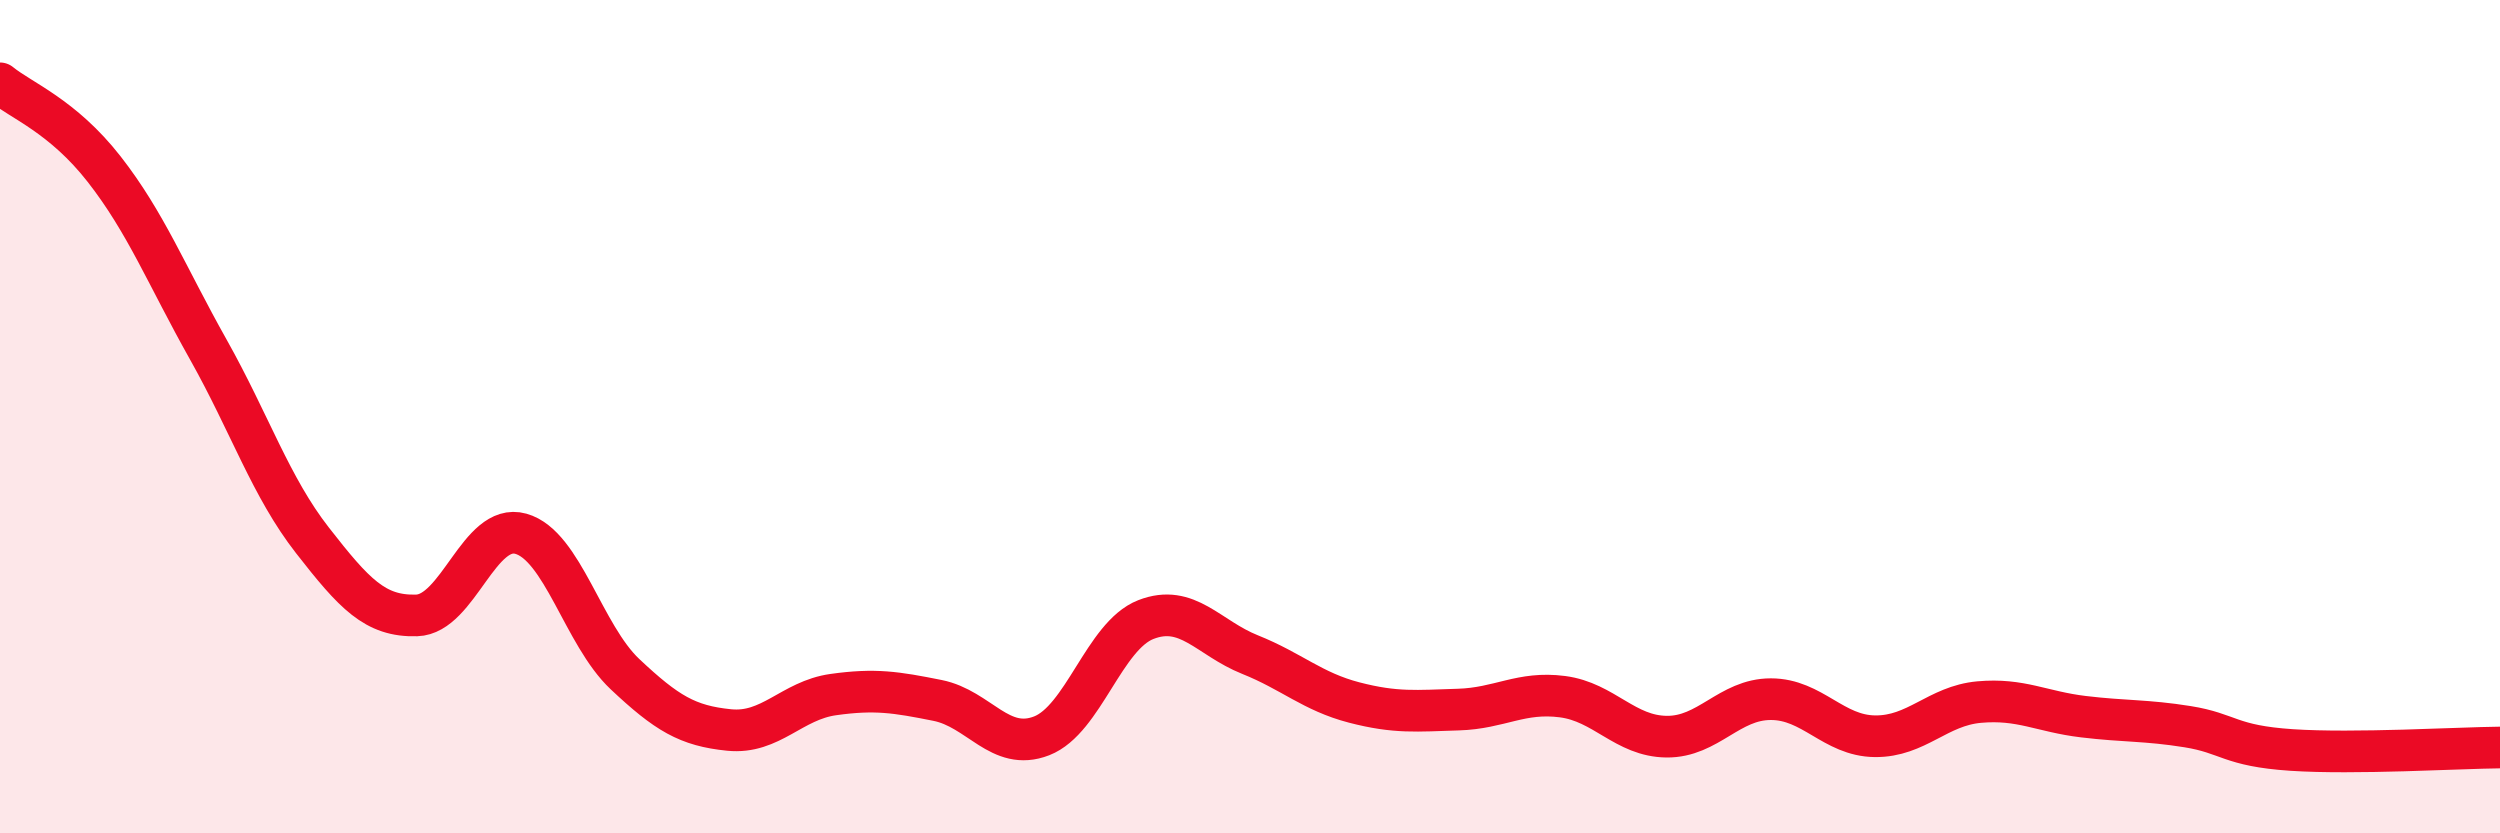
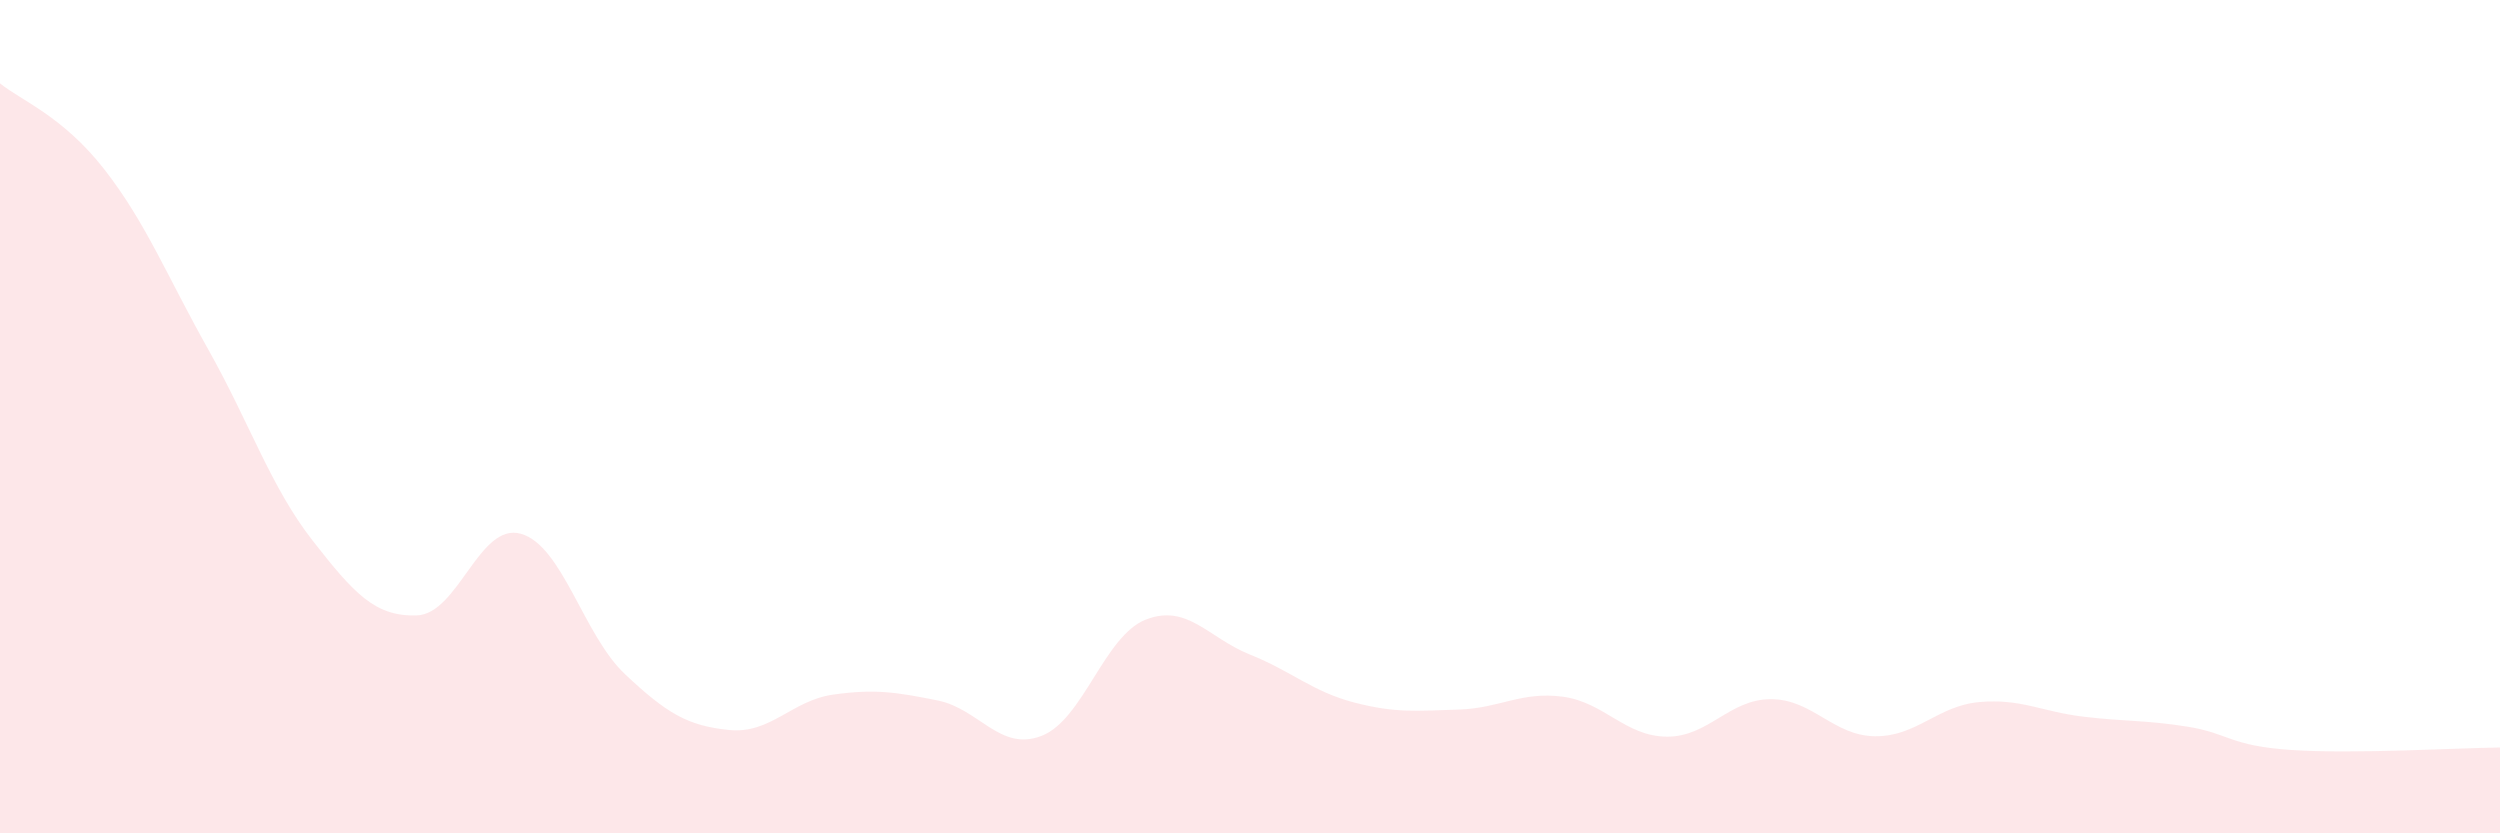
<svg xmlns="http://www.w3.org/2000/svg" width="60" height="20" viewBox="0 0 60 20">
  <path d="M 0,2 C 0.5,2.41 1.5,2.78 2.5,4.06 C 3.5,5.34 4,6.61 5,8.39 C 6,10.17 6.5,11.69 7.5,12.97 C 8.5,14.25 9,14.8 10,14.77 C 11,14.74 11.5,12.53 12.5,12.81 C 13.5,13.09 14,15.24 15,16.18 C 16,17.12 16.5,17.42 17.5,17.52 C 18.5,17.62 19,16.81 20,16.67 C 21,16.53 21.5,16.61 22.5,16.81 C 23.5,17.01 24,18.05 25,17.66 C 26,17.27 26.5,15.26 27.5,14.87 C 28.5,14.48 29,15.31 30,15.71 C 31,16.11 31.5,16.6 32.5,16.86 C 33.5,17.12 34,17.06 35,17.03 C 36,17 36.5,16.59 37.5,16.72 C 38.5,16.85 39,17.67 40,17.68 C 41,17.69 41.5,16.78 42.5,16.78 C 43.5,16.78 44,17.66 45,17.67 C 46,17.68 46.5,16.94 47.5,16.85 C 48.5,16.76 49,17.08 50,17.2 C 51,17.32 51.5,17.28 52.5,17.44 C 53.5,17.6 53.5,17.9 55,18 C 56.5,18.1 59,17.95 60,17.94L60 20L0 20Z" fill="#EB0A25" opacity="0.1" stroke-linecap="round" stroke-linejoin="round" />
-   <path d="M 0,2 C 0.5,2.41 1.5,2.78 2.5,4.06 C 3.5,5.34 4,6.61 5,8.39 C 6,10.17 6.5,11.69 7.5,12.97 C 8.5,14.25 9,14.8 10,14.77 C 11,14.74 11.5,12.53 12.5,12.81 C 13.5,13.09 14,15.24 15,16.18 C 16,17.12 16.5,17.42 17.5,17.52 C 18.5,17.62 19,16.81 20,16.67 C 21,16.53 21.5,16.61 22.5,16.81 C 23.5,17.01 24,18.05 25,17.66 C 26,17.27 26.5,15.26 27.5,14.87 C 28.5,14.48 29,15.31 30,15.71 C 31,16.11 31.5,16.6 32.5,16.86 C 33.5,17.12 34,17.06 35,17.03 C 36,17 36.5,16.59 37.5,16.72 C 38.5,16.85 39,17.67 40,17.68 C 41,17.69 41.5,16.78 42.5,16.78 C 43.5,16.78 44,17.66 45,17.67 C 46,17.68 46.5,16.94 47.5,16.85 C 48.5,16.76 49,17.08 50,17.2 C 51,17.32 51.5,17.28 52.5,17.44 C 53.5,17.6 53.5,17.9 55,18 C 56.5,18.1 59,17.95 60,17.94" stroke="#EB0A25" stroke-width="1" fill="none" stroke-linecap="round" stroke-linejoin="round" />
</svg>